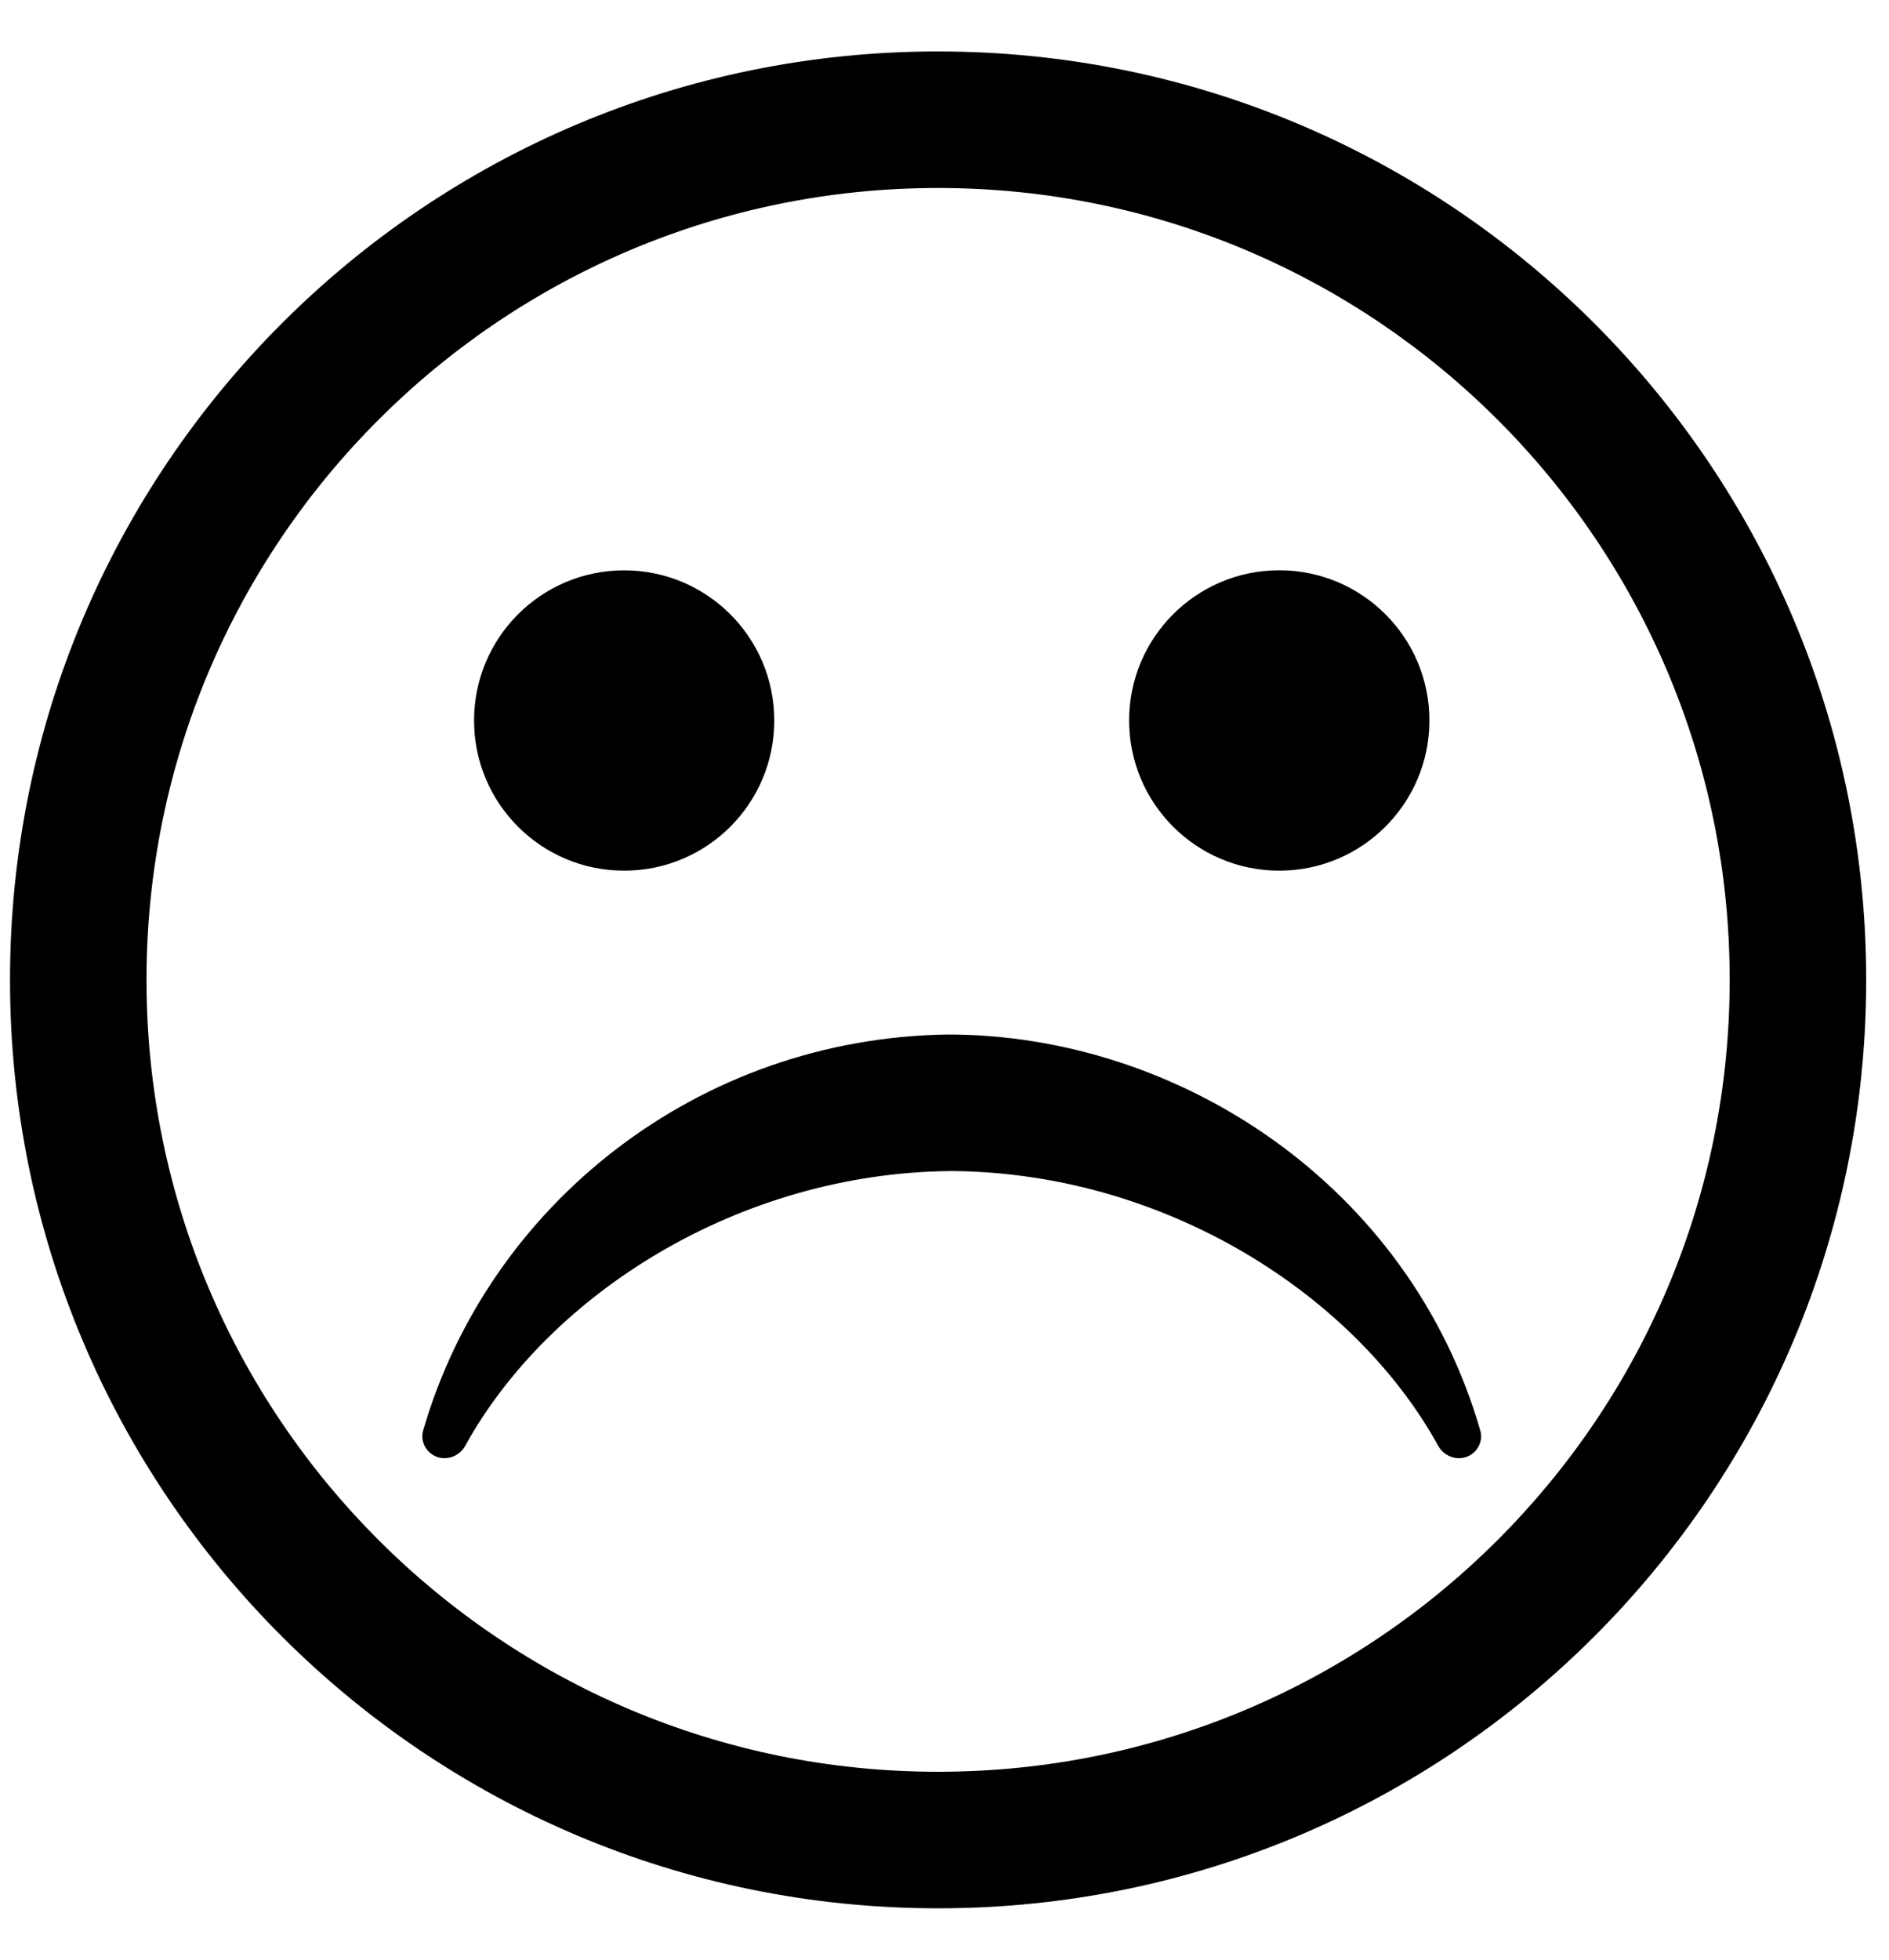
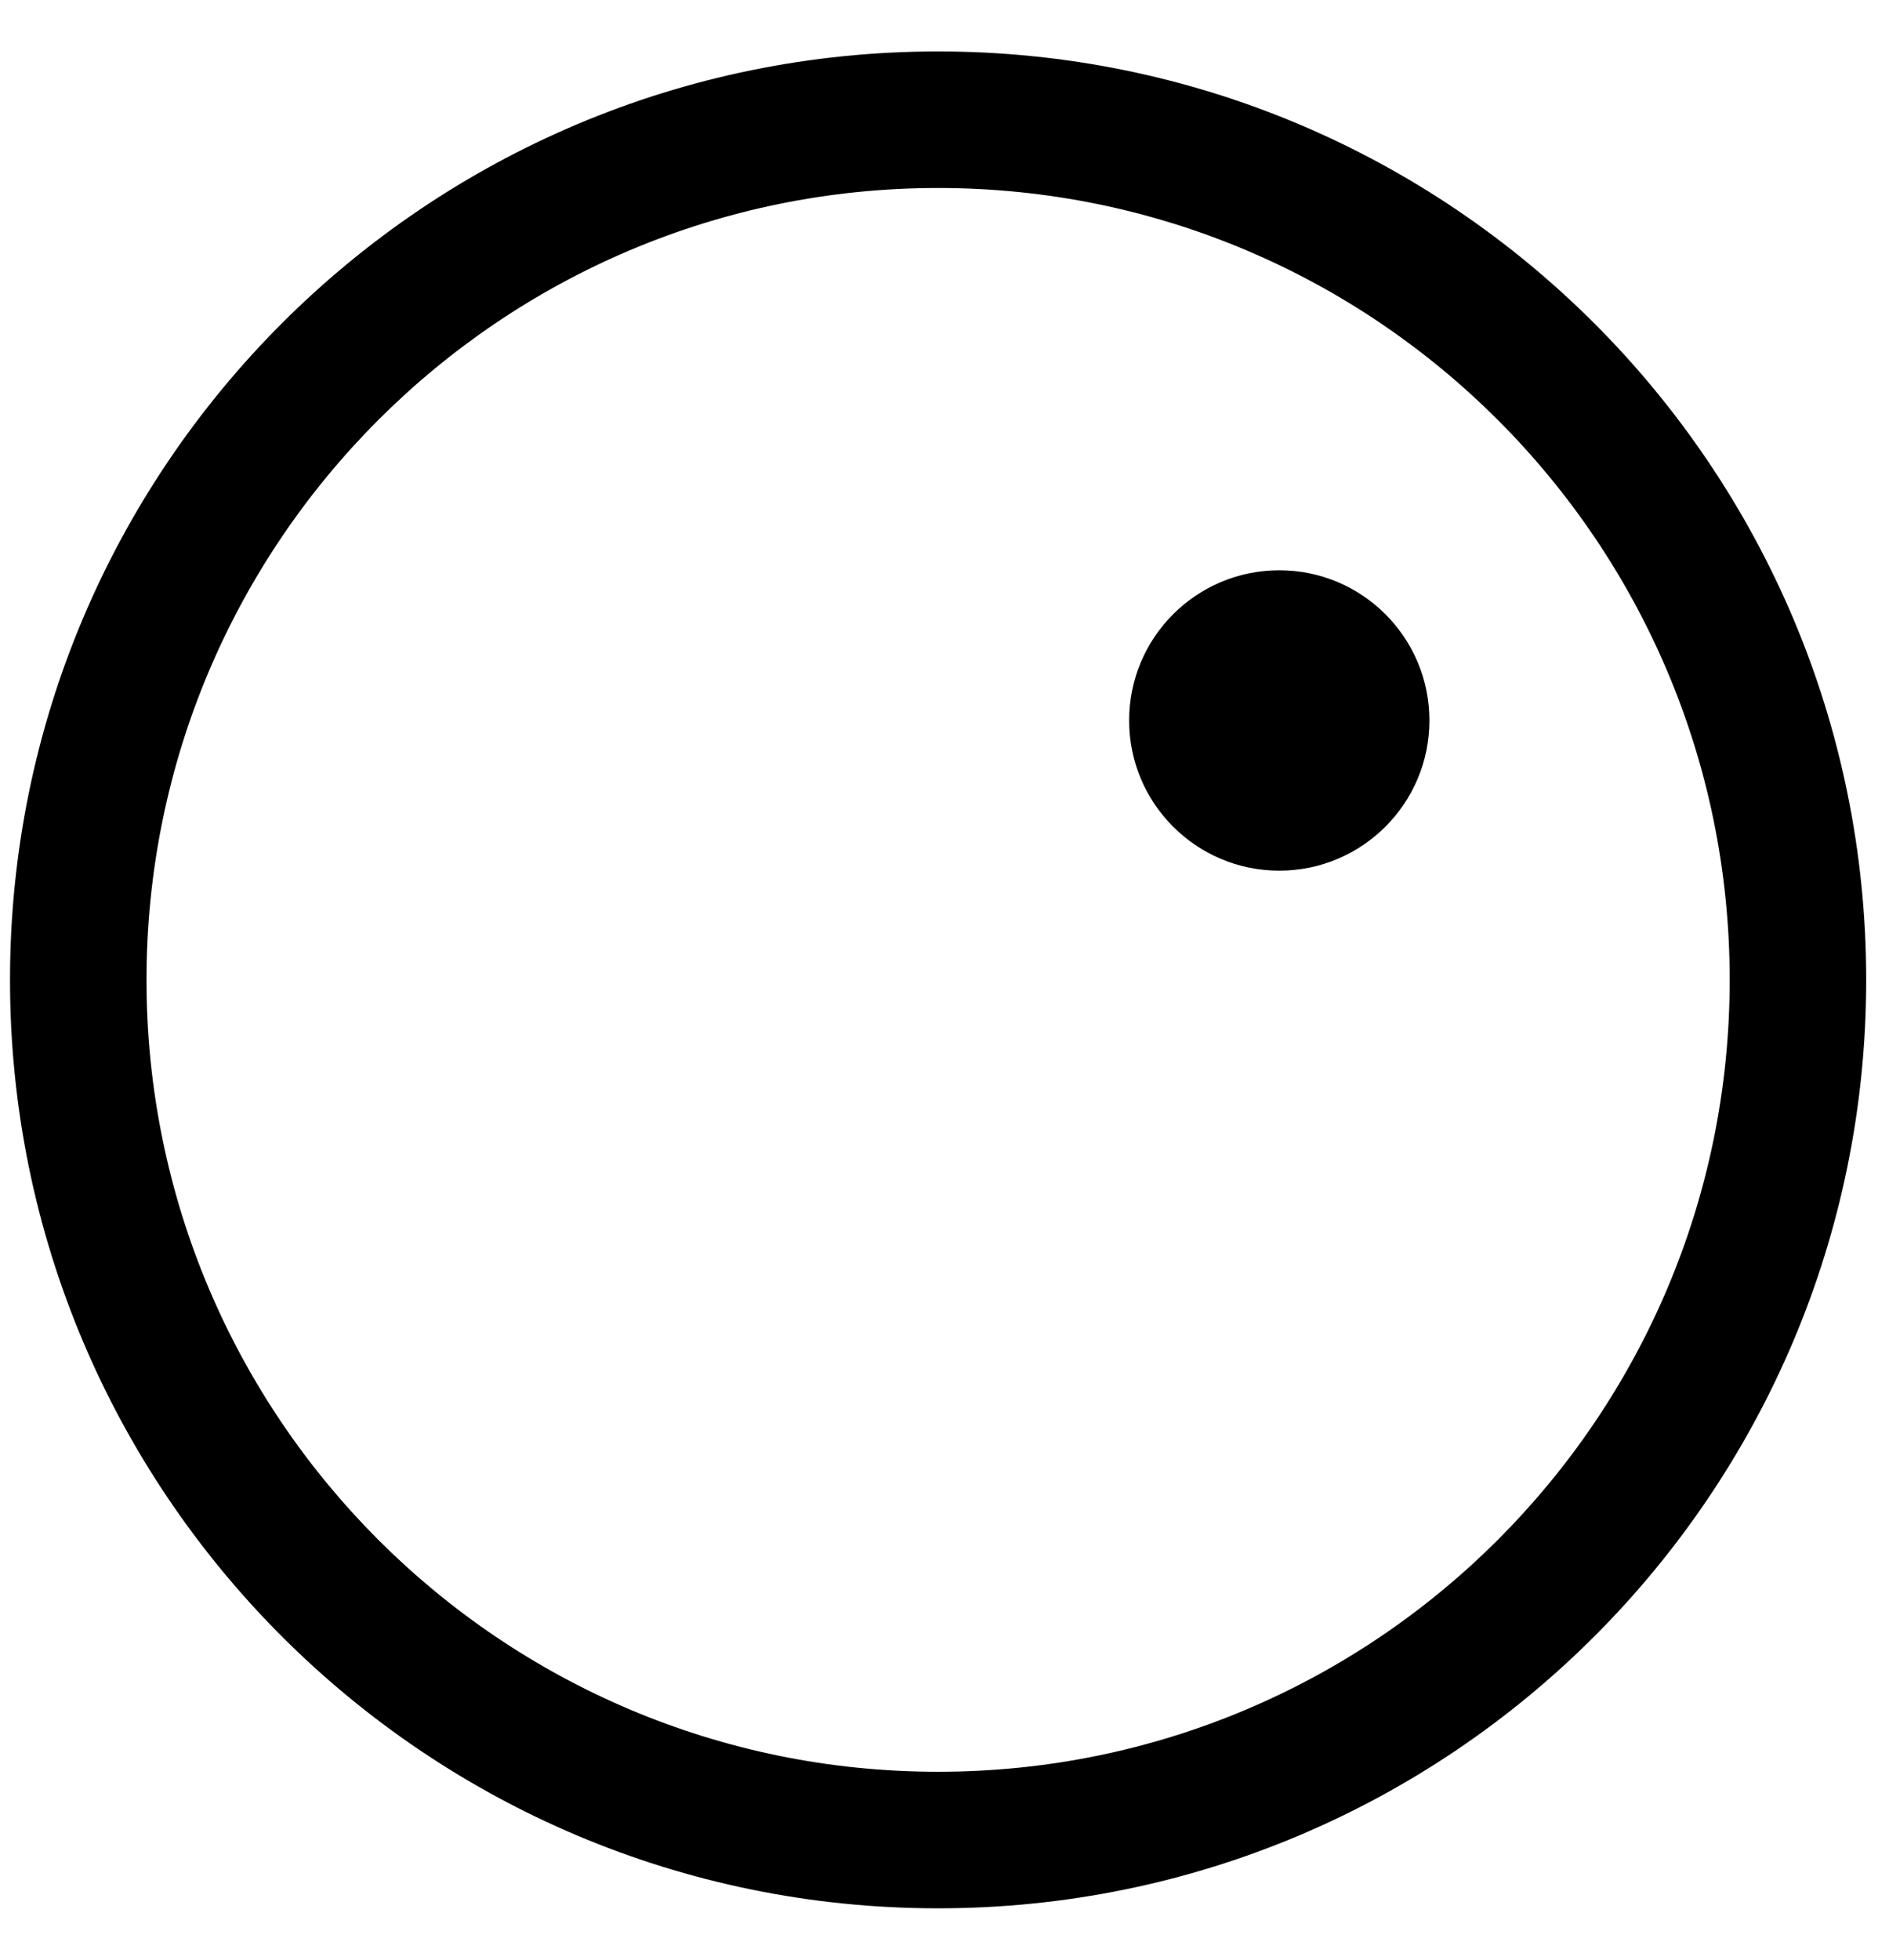
<svg xmlns="http://www.w3.org/2000/svg" width="27" height="28" viewBox="0 0 27 28" fill="none">
-   <path d="M21.158 20.439C21.192 20.557 21.151 20.683 21.057 20.761C20.898 20.894 20.656 20.839 20.556 20.657C19.366 18.496 16.648 16.753 13.603 16.732C10.559 16.753 7.841 18.496 6.65 20.657C6.55 20.839 6.309 20.894 6.15 20.761C6.055 20.683 6.014 20.557 6.048 20.44C6.984 17.206 9.981 14.83 13.548 14.781C16.848 14.781 20.146 16.936 21.158 20.439Z" fill="black" />
-   <path d="M11.067 10.295C11.067 11.48 10.107 12.44 8.921 12.44C7.736 12.44 6.776 11.48 6.776 10.295C6.776 9.109 7.736 8.149 8.921 8.149C10.107 8.149 11.067 9.109 11.067 10.295Z" fill="black" />
  <path d="M20.431 10.294C20.431 11.479 19.47 12.44 18.285 12.44C17.1 12.44 16.139 11.479 16.139 10.294C16.139 9.109 17.1 8.148 18.285 8.148C19.47 8.148 20.431 9.109 20.431 10.294Z" fill="black" />
  <path fill-rule="evenodd" clip-rule="evenodd" d="M13.408 25.315C19.657 25.315 24.723 20.25 24.723 14.001C24.723 7.752 19.657 2.686 13.408 2.686C7.159 2.686 2.094 7.752 2.094 14.001C2.094 20.25 7.159 25.315 13.408 25.315ZM13.408 27.266C20.734 27.266 26.674 21.327 26.674 14.001C26.674 6.674 20.734 0.735 13.408 0.735C6.082 0.735 0.143 6.674 0.143 14.001C0.143 21.327 6.082 27.266 13.408 27.266Z" fill="black" />
</svg>